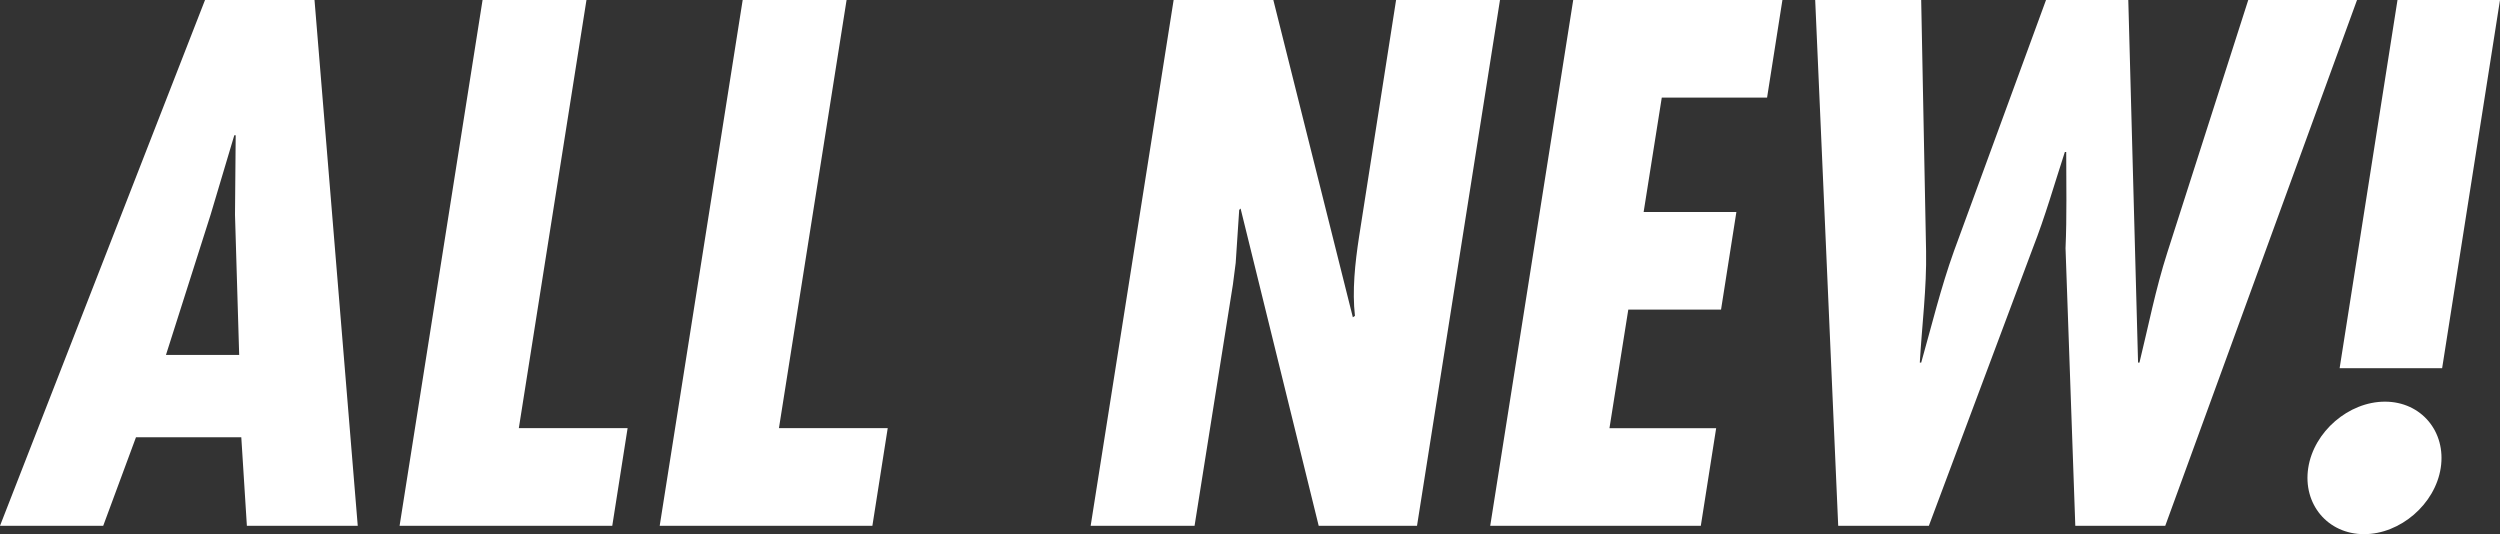
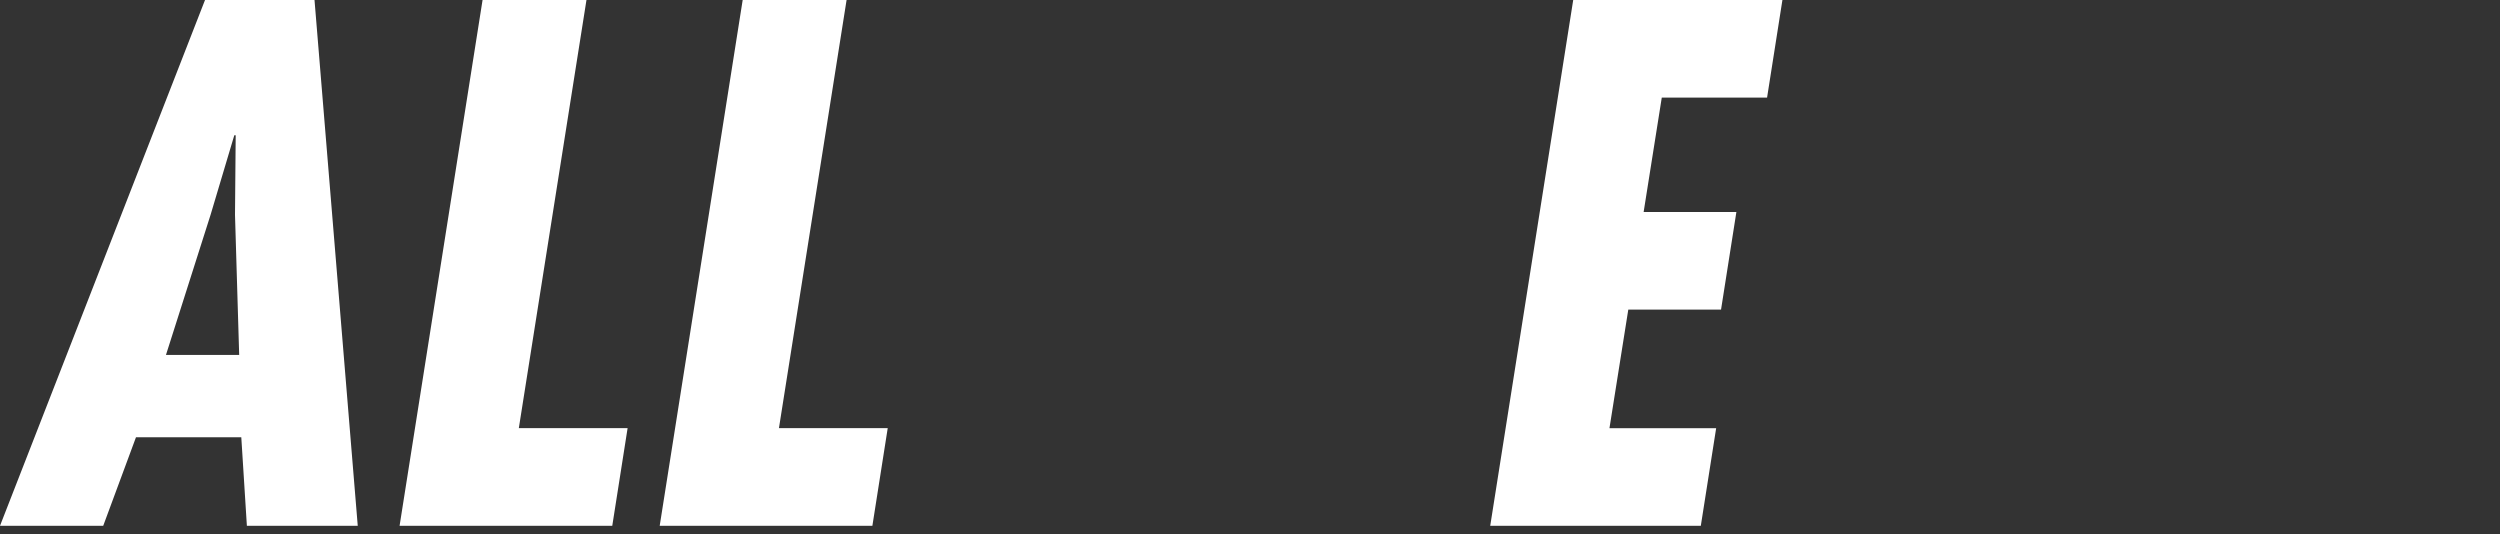
<svg xmlns="http://www.w3.org/2000/svg" version="1.1" x="0px" y="0px" width="187.627px" height="40.089px" viewBox="0 0 187.627 40.089" style="enable-background:new 0 0 187.627 40.089;" xml:space="preserve">
  <rect x="0" y="0" width="187.627" height="40.089" fill="#333333" stroke="none" />
  <style type="text/css">
	.st0{fill:#FFFFFF;}
</style>
  <defs>
</defs>
  <g>
    <path class="st0" d="M23.604,0l3.245,39.461h-8.321l-0.419-6.646h-7.903l-2.46,6.646H0L15.387,0H23.604z M17.637,16.119   l0.052-5.967h-0.104l-1.78,5.967l-3.349,10.519h5.495L17.637,16.119z" />
    <path class="st0" d="M44.015,0l-5.077,32.134h8.164l-1.151,7.327H29.989L36.217,0H44.015z" />
    <path class="st0" d="M63.537,0L58.46,32.134h8.164l-1.151,7.327H49.511L55.739,0H63.537z" />
-     <path class="st0" d="M95.565,0l5.967,23.812l0.157-0.104c-0.21-1.884,0-3.925,0.314-5.966L104.777,0h7.798l-6.227,39.461h-7.379   l-5.862-23.812l-0.104,0.104L92.74,19.73l-0.209,1.623l-2.878,18.108h-7.798L88.082,0H95.565z" />
    <path class="st0" d="M133.772,0l-1.152,7.327h-7.903l-1.361,8.583h6.961l-1.152,7.327h-6.961l-1.413,8.897h8.008l-1.152,7.327   h-15.805L118.071,0H133.772z" />
-     <path class="st0" d="M144.187,0l0.367,18.841c0.052,2.774-0.314,5.6-0.471,8.374h0.105c0.785-2.774,1.465-5.6,2.46-8.374L153.555,0   h6.175l0.733,27.214h0.105c0.68-2.774,1.203-5.495,2.093-8.269L168.733,0h8.164l-14.393,39.461h-6.751l-0.733-20.829   c0.105-2.407,0.052-4.815,0.052-7.222h-0.104c-0.785,2.407-1.465,4.815-2.407,7.222l-7.798,20.829h-6.804L136.232,0H144.187z" />
-     <path class="st0" d="M183.179,35.117c-0.419,2.722-3.035,4.972-5.757,4.972c-2.721,0-4.605-2.25-4.187-4.972   c0.419-2.721,3.036-4.972,5.757-4.972S183.597,32.396,183.179,35.117z M183.284,27.633h-7.693L179.934,0h7.693L183.284,27.633z" />
  </g>
</svg>